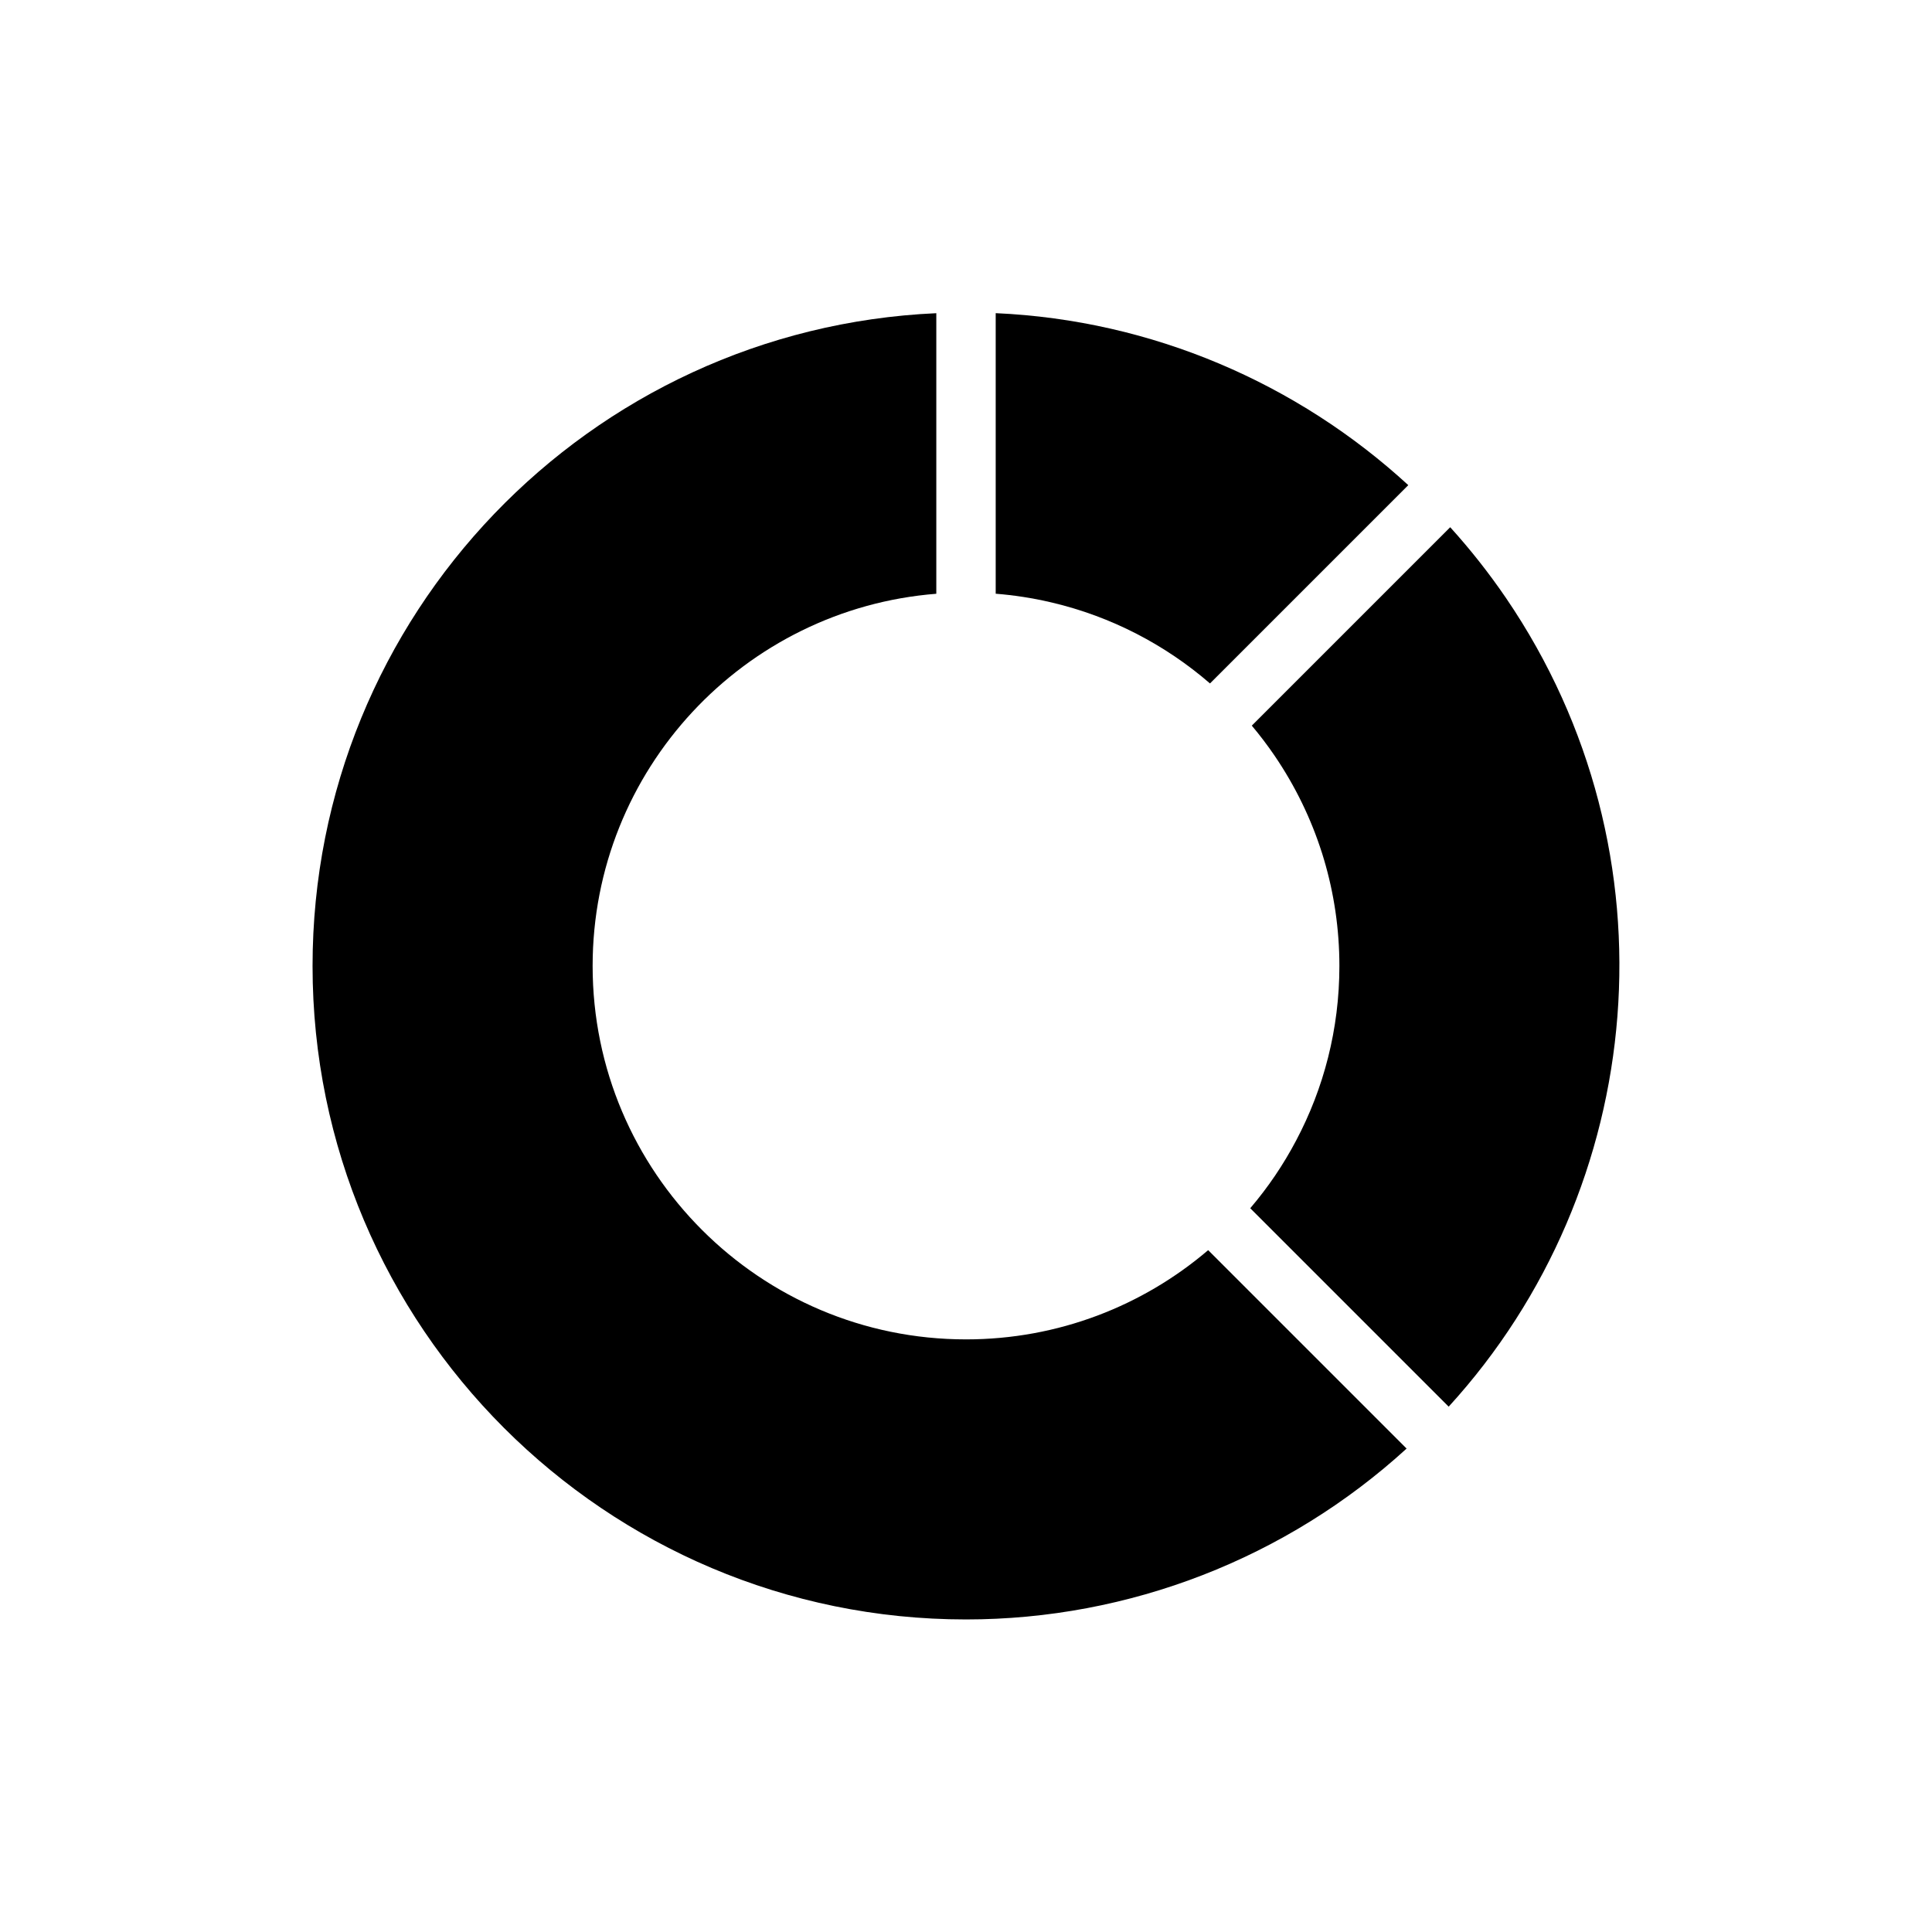
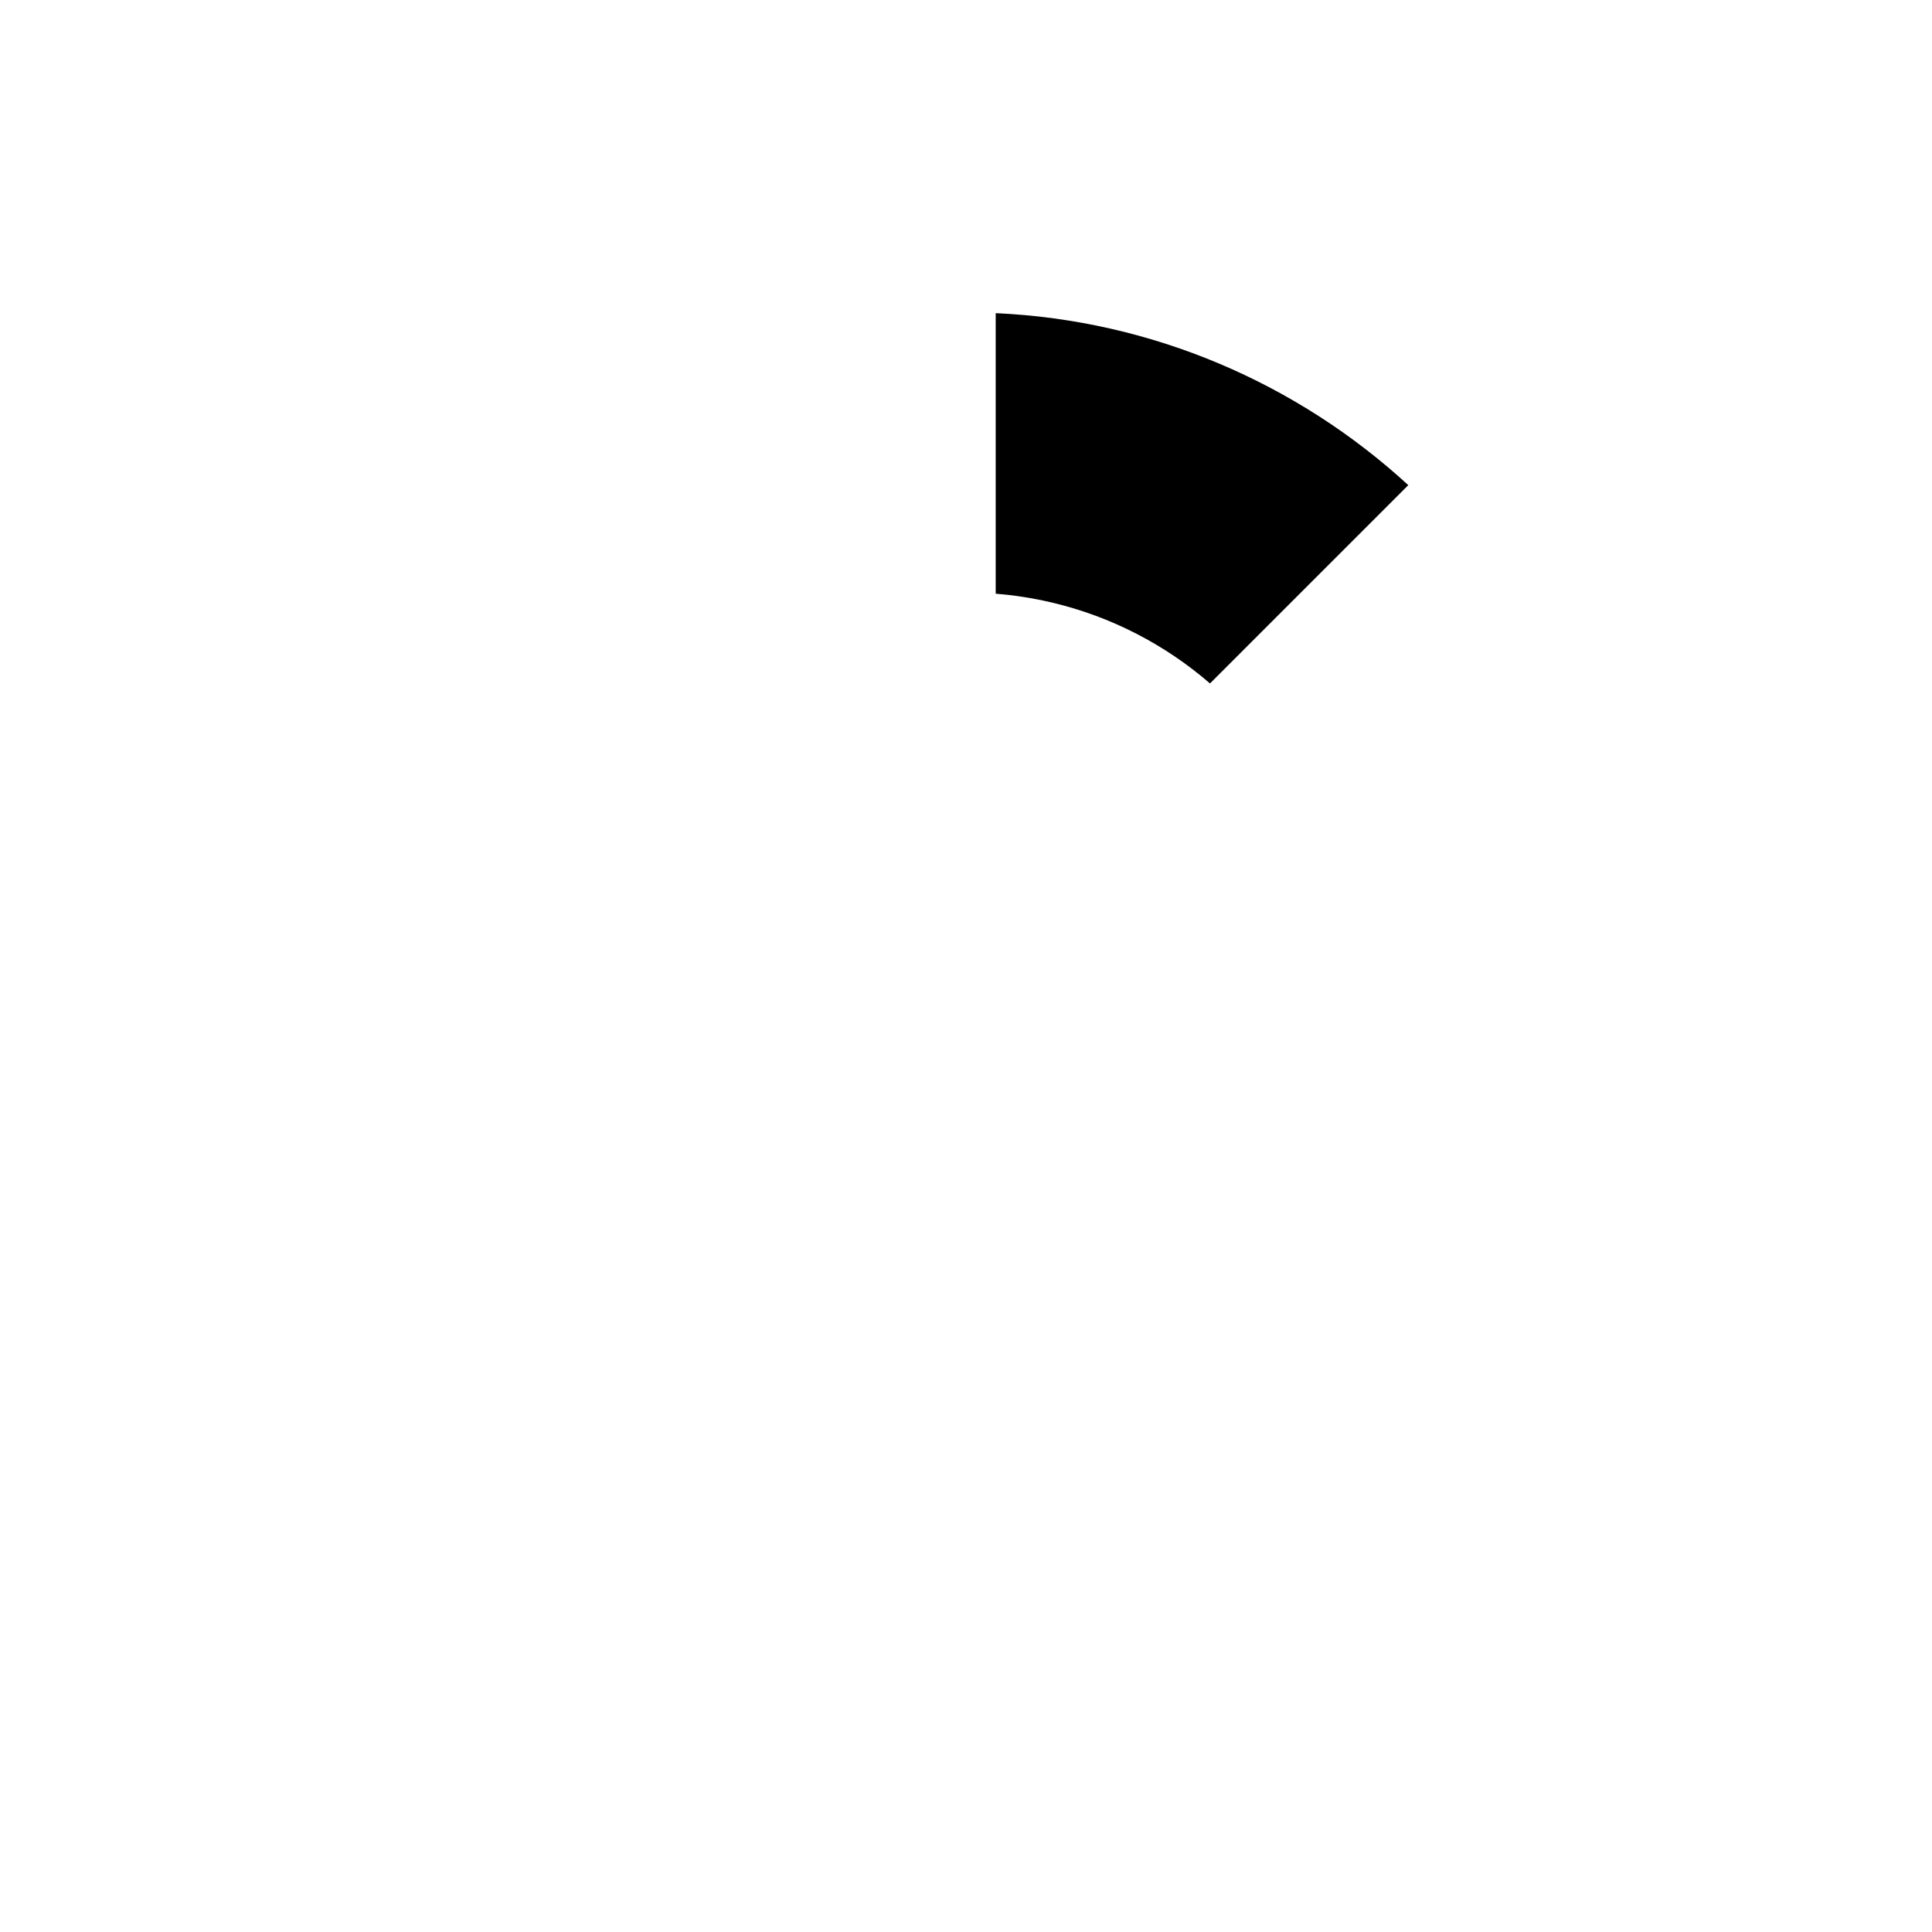
<svg xmlns="http://www.w3.org/2000/svg" fill="#000000" width="800px" height="800px" version="1.1" viewBox="144 144 512 512">
  <g fill-rule="evenodd">
-     <path d="m464.66 325.12c-11.84-10.242-26.137-17.719-41.871-21.434l-0.078-0.016-0.301-0.07-0.078-0.016-0.016-0.008c-4.707-1.094-9.531-1.844-14.445-2.234v-74.352c41.516 1.852 79.98 18.609 109.34 45.578l-52.555 52.555z" />
-     <path d="m528.32 283.72c5.336 5.887 10.297 12.172 14.824 18.812 46.035 67.621 37.676 156.36-15.23 214.25l-52.586-52.586c4.746-5.566 8.809-11.586 12.148-17.926 7.328-13.816 11.477-29.559 11.477-46.273 0-9.824-1.434-19.316-4.102-28.285l-0.008-0.008-0.039-0.125-0.117-0.41-0.008-0.031-0.008-0.016-0.086-0.27-0.078-0.27-0.008-0.016-0.008-0.031-0.125-0.41-0.039-0.125-0.008-0.008c-2.832-8.91-6.992-17.57-12.516-25.695-1.906-2.793-3.93-5.465-6.062-7.996l52.586-52.586z" />
-     <path d="m516.76 527.89c-31.836 29.062-73.461 45.281-116.76 45.281-95.574 0-173.17-77.594-173.17-173.17 0-93 73.312-168.88 165.3-173v74.352c-50.941 4.016-91.078 46.68-91.078 98.645 0 54.617 44.336 98.953 98.953 98.953 24.473 0 46.887-8.902 64.172-23.648l52.586 52.586z" />
+     <path d="m464.66 325.12c-11.84-10.242-26.137-17.719-41.871-21.434l-0.078-0.016-0.301-0.07-0.078-0.016-0.016-0.008c-4.707-1.094-9.531-1.844-14.445-2.234v-74.352c41.516 1.852 79.98 18.609 109.34 45.578l-52.555 52.555" />
  </g>
</svg>